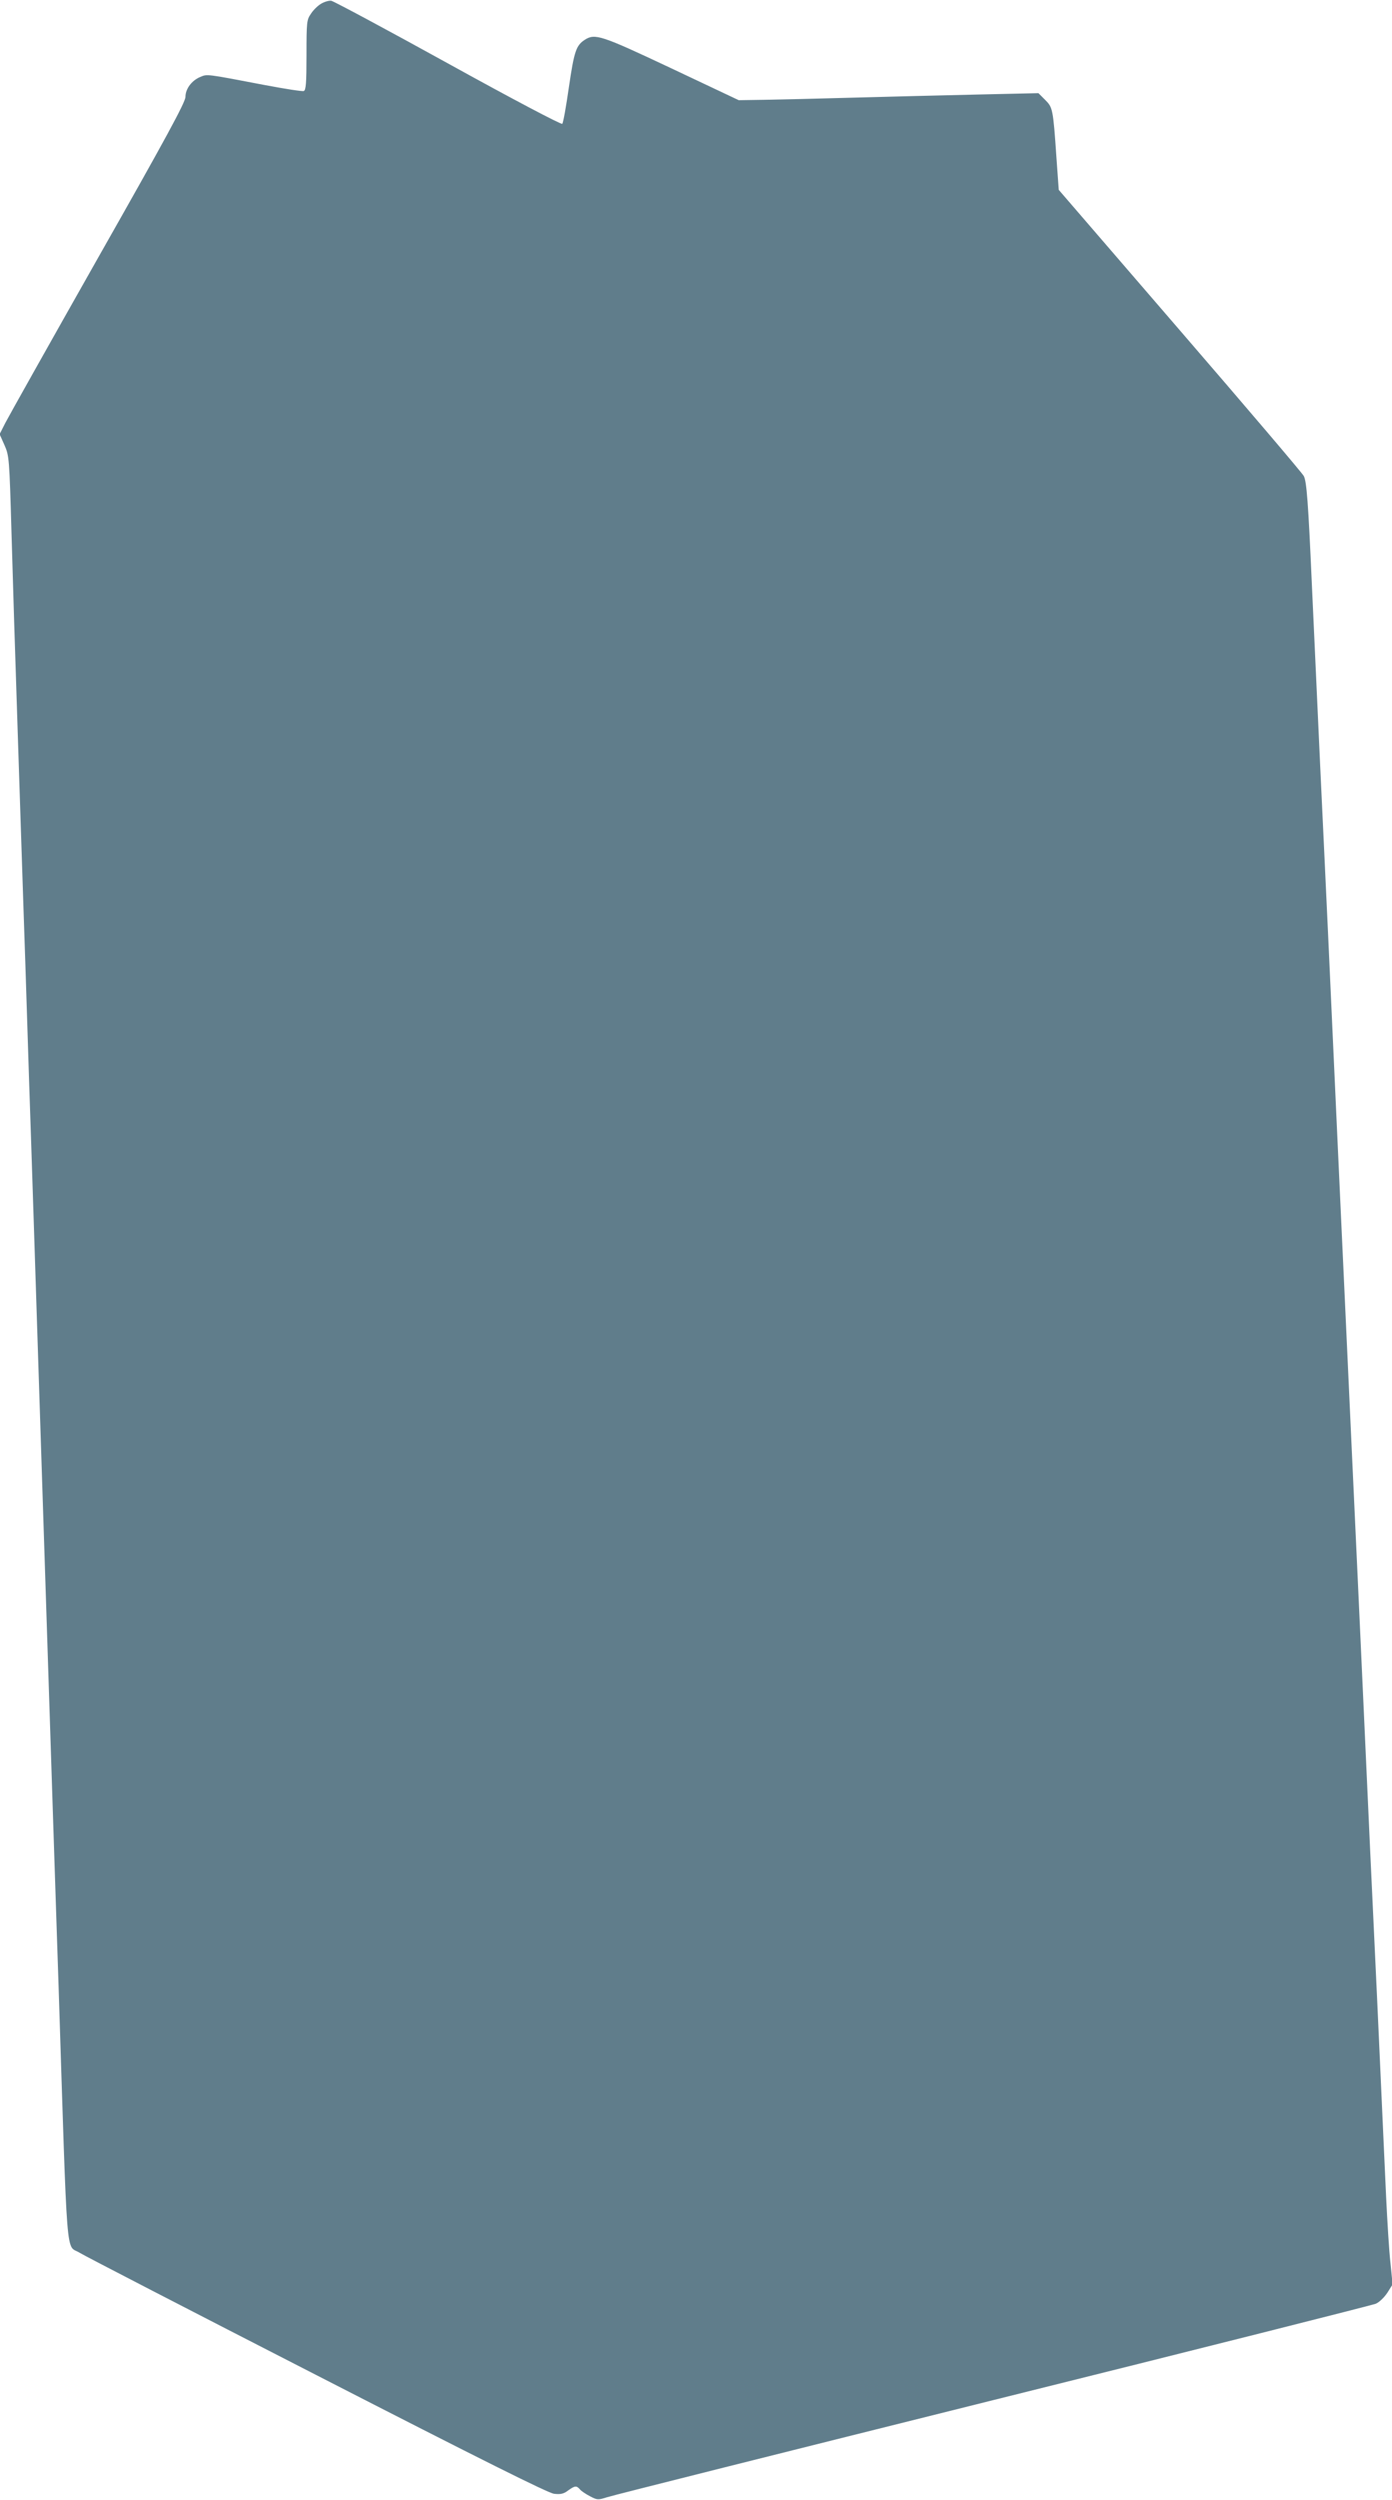
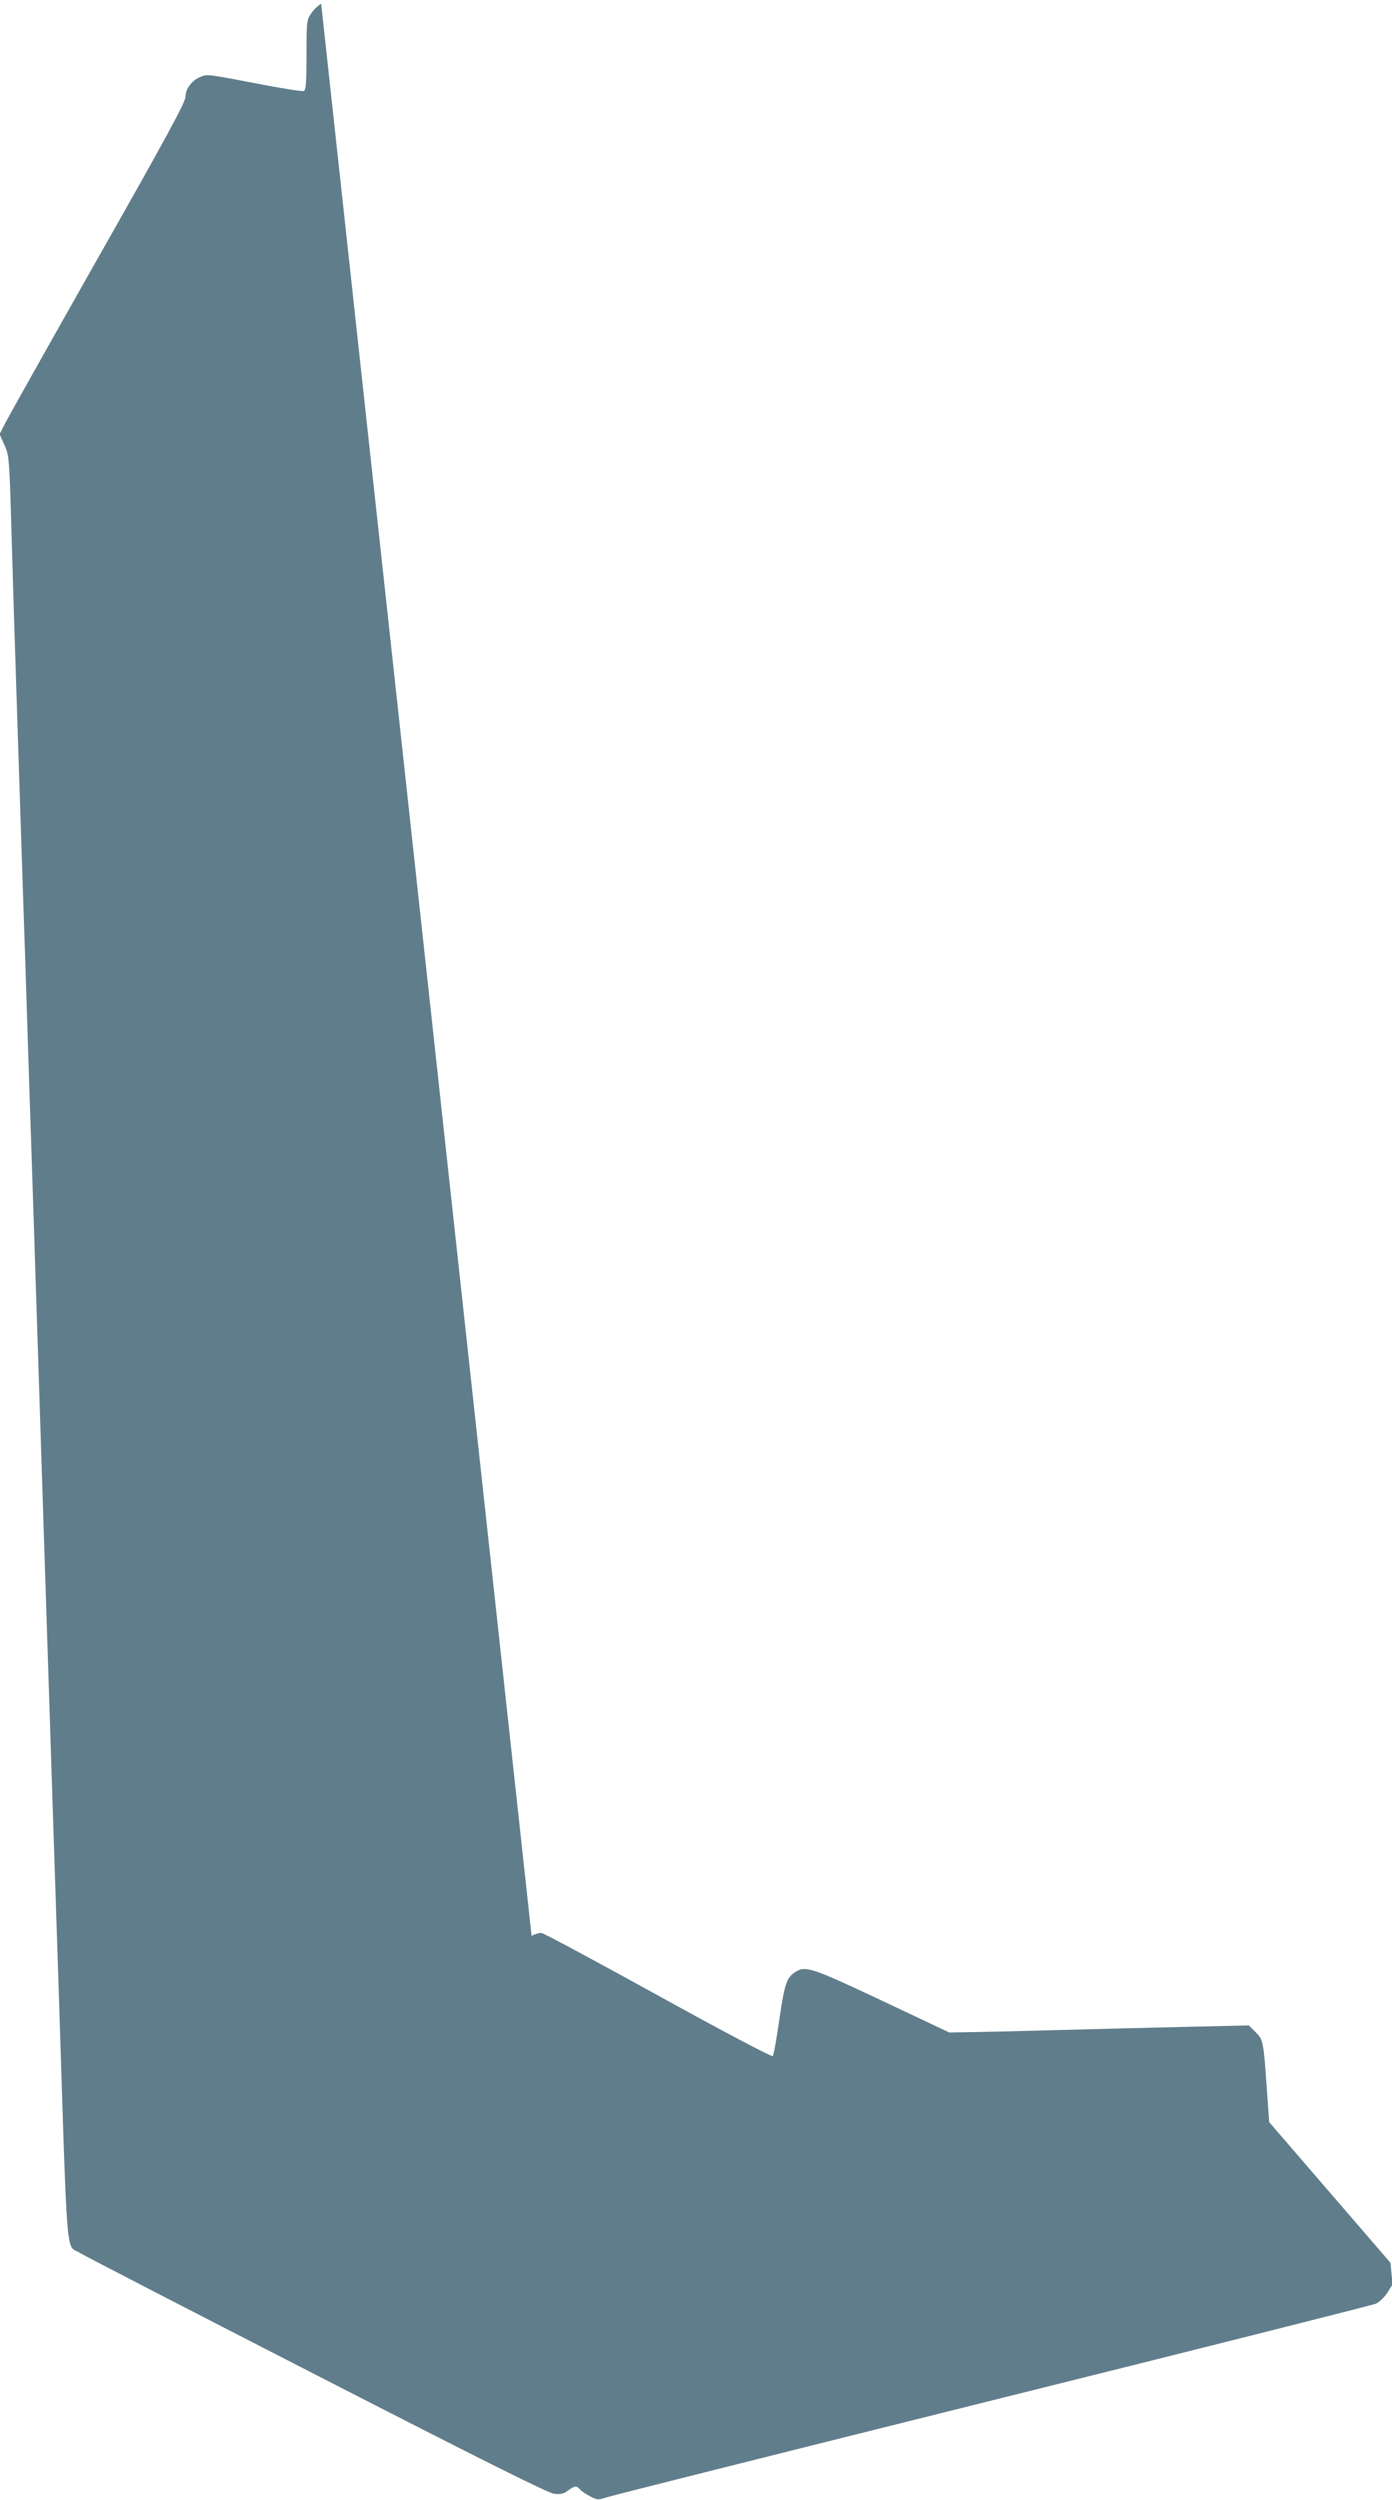
<svg xmlns="http://www.w3.org/2000/svg" version="1.0" width="713pt" height="1280pt" viewBox="0 0 713 1280" preserveAspectRatio="xMidYMid meet">
  <g transform="translate(0,1280) scale(0.1,-0.1)" fill="#607d8b" stroke="none">
-     <path d="M1645 12781 c-16 -9 -40 -32 -52 -51 -22 -31 -23 -43 -23 -212 0 -143 -3 -180 -14 -184 -7 -3 -96 11 -197 30 -308 59 -297 57 -333 42 -44 -18 -76 -61 -76 -102 0 -27 -101 -213 -446 -821 -245 -433 -459 -814 -476 -847 l-30 -59 25 -56 c24 -55 25 -66 36 -451 6 -217 20 -665 31 -995 11 -330 24 -742 30 -915 6 -173 15 -448 20 -610 5 -162 14 -437 20 -610 6 -173 19 -589 30 -925 11 -335 29 -891 40 -1235 24 -749 37 -1132 50 -1540 6 -168 14 -440 20 -605 47 -1466 36 -1323 108 -1369 20 -13 566 -295 1212 -626 852 -437 1187 -604 1218 -608 34 -4 50 0 72 17 35 25 43 26 61 5 7 -8 30 -24 52 -35 36 -19 41 -19 85 -5 26 9 915 232 1977 497 1062 264 1944 487 1962 494 18 8 43 32 59 56 l27 43 -11 111 c-7 60 -16 211 -22 335 -6 124 -19 421 -30 660 -11 239 -24 532 -30 650 -10 206 -26 553 -70 1520 -11 245 -25 537 -30 650 -5 113 -19 405 -30 650 -11 245 -25 537 -30 650 -5 113 -19 405 -30 650 -44 967 -60 1314 -70 1520 -9 191 -19 395 -61 1320 -18 404 -26 516 -41 543 -7 14 -292 349 -634 745 l-621 720 -12 168 c-17 248 -19 254 -58 293 l-34 34 -312 -7 c-172 -4 -458 -11 -637 -16 -179 -5 -384 -10 -456 -11 l-130 -2 -345 163 c-361 170 -391 180 -444 146 -44 -29 -54 -58 -81 -242 -14 -98 -29 -183 -34 -188 -5 -5 -252 125 -585 309 -317 175 -586 319 -598 321 -12 2 -35 -5 -52 -15z" />
+     <path d="M1645 12781 c-16 -9 -40 -32 -52 -51 -22 -31 -23 -43 -23 -212 0 -143 -3 -180 -14 -184 -7 -3 -96 11 -197 30 -308 59 -297 57 -333 42 -44 -18 -76 -61 -76 -102 0 -27 -101 -213 -446 -821 -245 -433 -459 -814 -476 -847 l-30 -59 25 -56 c24 -55 25 -66 36 -451 6 -217 20 -665 31 -995 11 -330 24 -742 30 -915 6 -173 15 -448 20 -610 5 -162 14 -437 20 -610 6 -173 19 -589 30 -925 11 -335 29 -891 40 -1235 24 -749 37 -1132 50 -1540 6 -168 14 -440 20 -605 47 -1466 36 -1323 108 -1369 20 -13 566 -295 1212 -626 852 -437 1187 -604 1218 -608 34 -4 50 0 72 17 35 25 43 26 61 5 7 -8 30 -24 52 -35 36 -19 41 -19 85 -5 26 9 915 232 1977 497 1062 264 1944 487 1962 494 18 8 43 32 59 56 l27 43 -11 111 l-621 720 -12 168 c-17 248 -19 254 -58 293 l-34 34 -312 -7 c-172 -4 -458 -11 -637 -16 -179 -5 -384 -10 -456 -11 l-130 -2 -345 163 c-361 170 -391 180 -444 146 -44 -29 -54 -58 -81 -242 -14 -98 -29 -183 -34 -188 -5 -5 -252 125 -585 309 -317 175 -586 319 -598 321 -12 2 -35 -5 -52 -15z" />
  </g>
</svg>